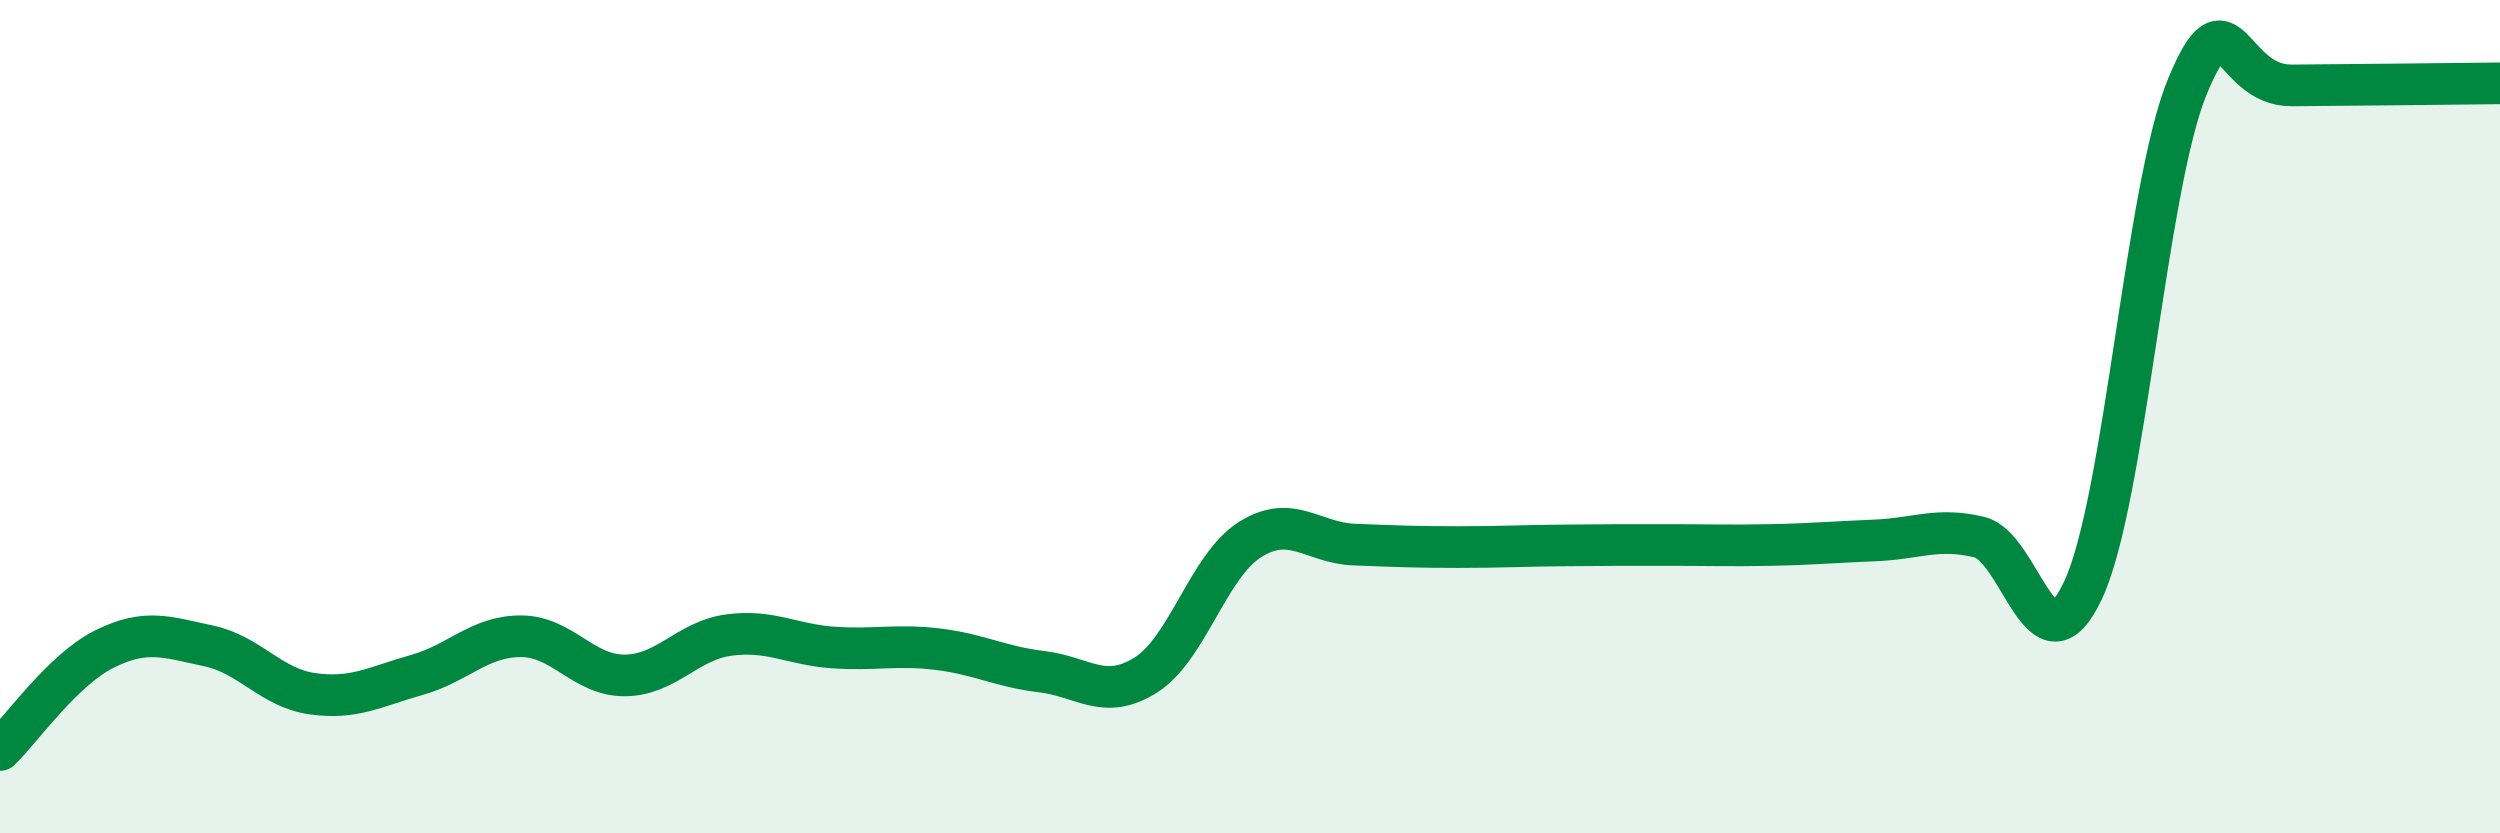
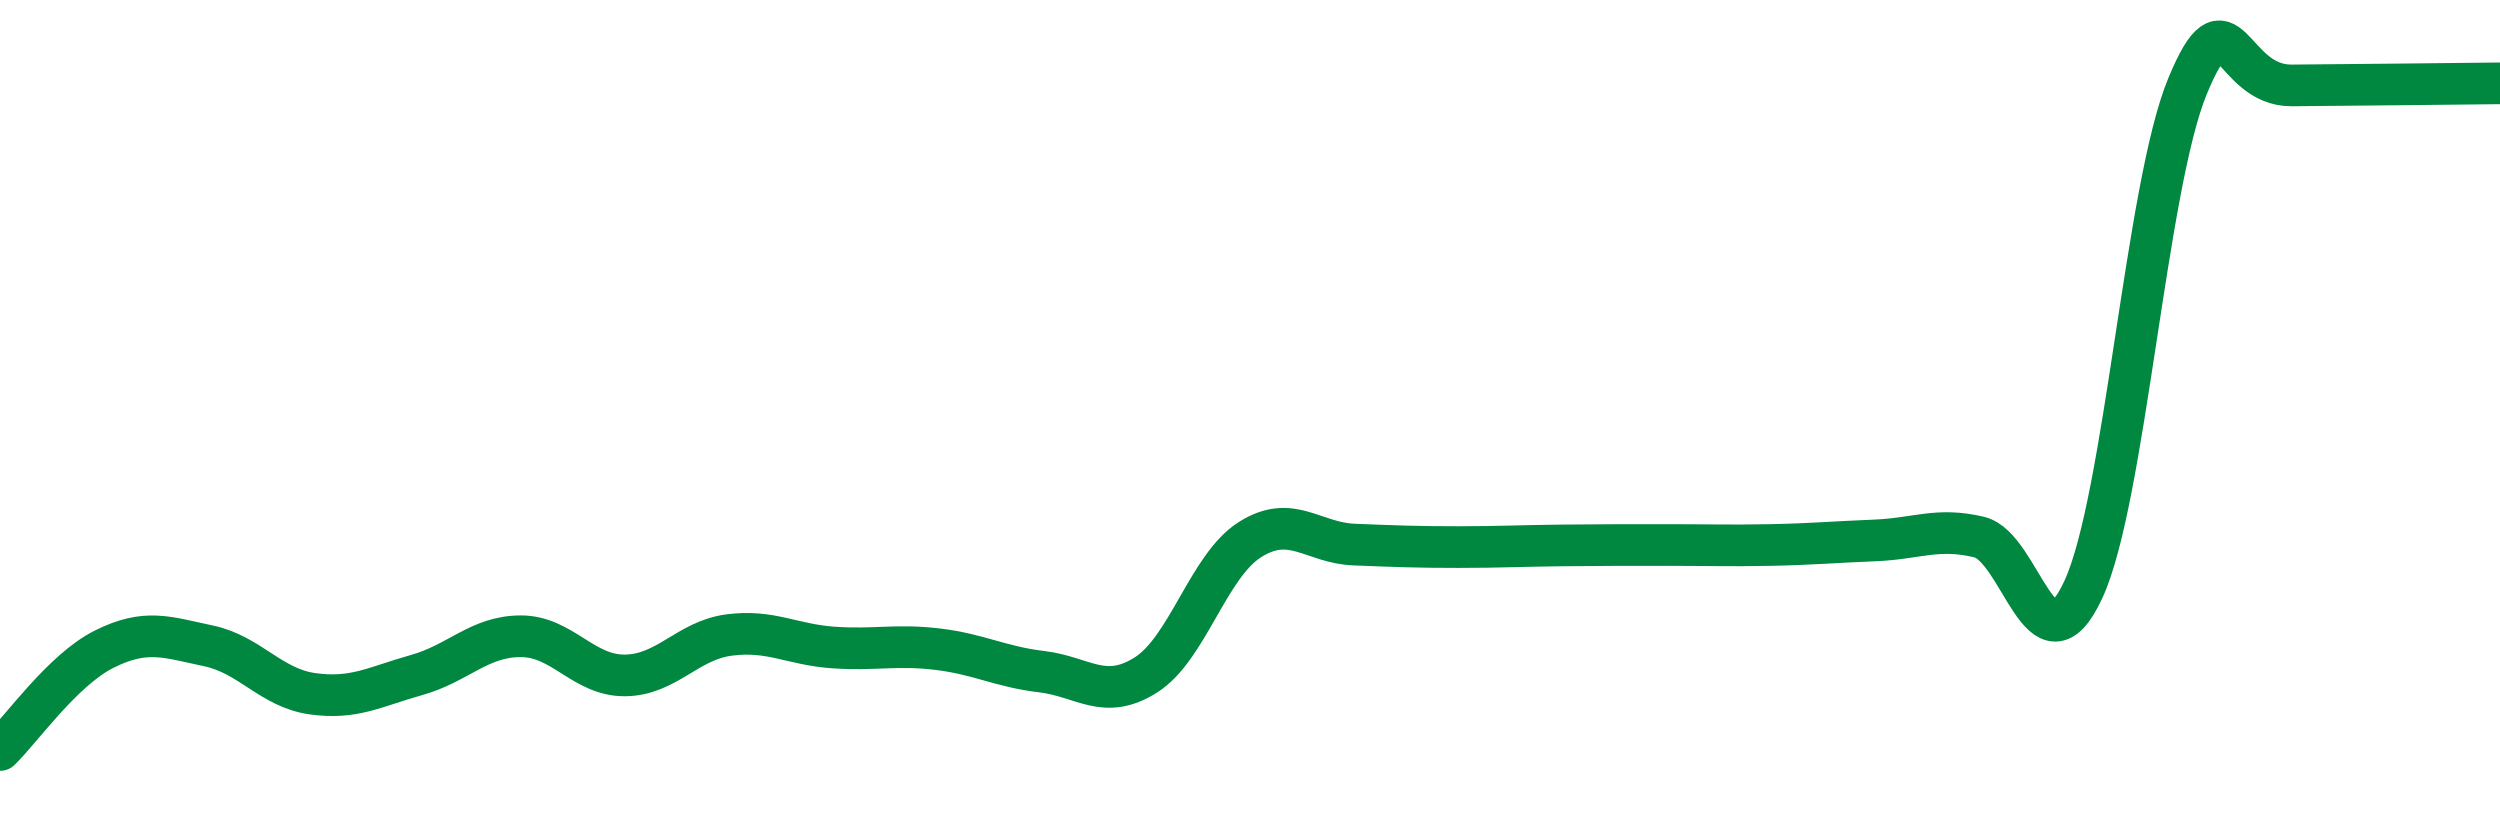
<svg xmlns="http://www.w3.org/2000/svg" width="60" height="20" viewBox="0 0 60 20">
-   <path d="M 0,18 C 0.5,17.52 1.5,16.08 2.5,15.58 C 3.5,15.08 4,15.29 5,15.5 C 6,15.71 6.5,16.51 7.5,16.65 C 8.5,16.79 9,16.48 10,16.2 C 11,15.92 11.5,15.27 12.5,15.27 C 13.5,15.27 14,16.22 15,16.21 C 16,16.2 16.5,15.37 17.5,15.24 C 18.5,15.11 19,15.47 20,15.54 C 21,15.61 21.5,15.46 22.5,15.58 C 23.5,15.7 24,16 25,16.12 C 26,16.24 26.5,16.83 27.5,16.2 C 28.5,15.57 29,13.58 30,12.95 C 31,12.32 31.5,13.03 32.5,13.07 C 33.5,13.11 34,13.13 35,13.13 C 36,13.13 36.5,13.1 37.5,13.09 C 38.5,13.08 39,13.08 40,13.08 C 41,13.08 41.5,13.1 42.5,13.08 C 43.5,13.06 44,13.01 45,12.97 C 46,12.93 46.5,12.65 47.5,12.89 C 48.5,13.13 49,16.31 50,14.15 C 51,11.99 51.5,4.49 52.5,2.07 C 53.5,-0.35 53.5,2.06 55,2.05 C 56.5,2.04 59,2.01 60,2L60 20L0 20Z" fill="#008740" opacity="0.1" stroke-linecap="round" stroke-linejoin="round" />
  <path d="M 0,18 C 0.5,17.52 1.5,16.08 2.5,15.58 C 3.5,15.08 4,15.29 5,15.5 C 6,15.71 6.5,16.51 7.5,16.65 C 8.5,16.79 9,16.48 10,16.2 C 11,15.92 11.5,15.27 12.5,15.27 C 13.5,15.27 14,16.22 15,16.21 C 16,16.2 16.5,15.37 17.5,15.24 C 18.5,15.11 19,15.47 20,15.54 C 21,15.61 21.5,15.46 22.5,15.58 C 23.5,15.7 24,16 25,16.12 C 26,16.24 26.5,16.83 27.5,16.2 C 28.5,15.57 29,13.58 30,12.95 C 31,12.32 31.5,13.03 32.5,13.07 C 33.5,13.11 34,13.13 35,13.13 C 36,13.13 36.5,13.1 37.5,13.09 C 38.5,13.08 39,13.08 40,13.08 C 41,13.08 41.5,13.1 42.5,13.08 C 43.5,13.06 44,13.01 45,12.97 C 46,12.93 46.5,12.65 47.5,12.89 C 48.5,13.13 49,16.31 50,14.15 C 51,11.99 51.5,4.49 52.5,2.07 C 53.5,-0.35 53.5,2.06 55,2.05 C 56.5,2.04 59,2.01 60,2" stroke="#008740" stroke-width="1" fill="none" stroke-linecap="round" stroke-linejoin="round" />
</svg>